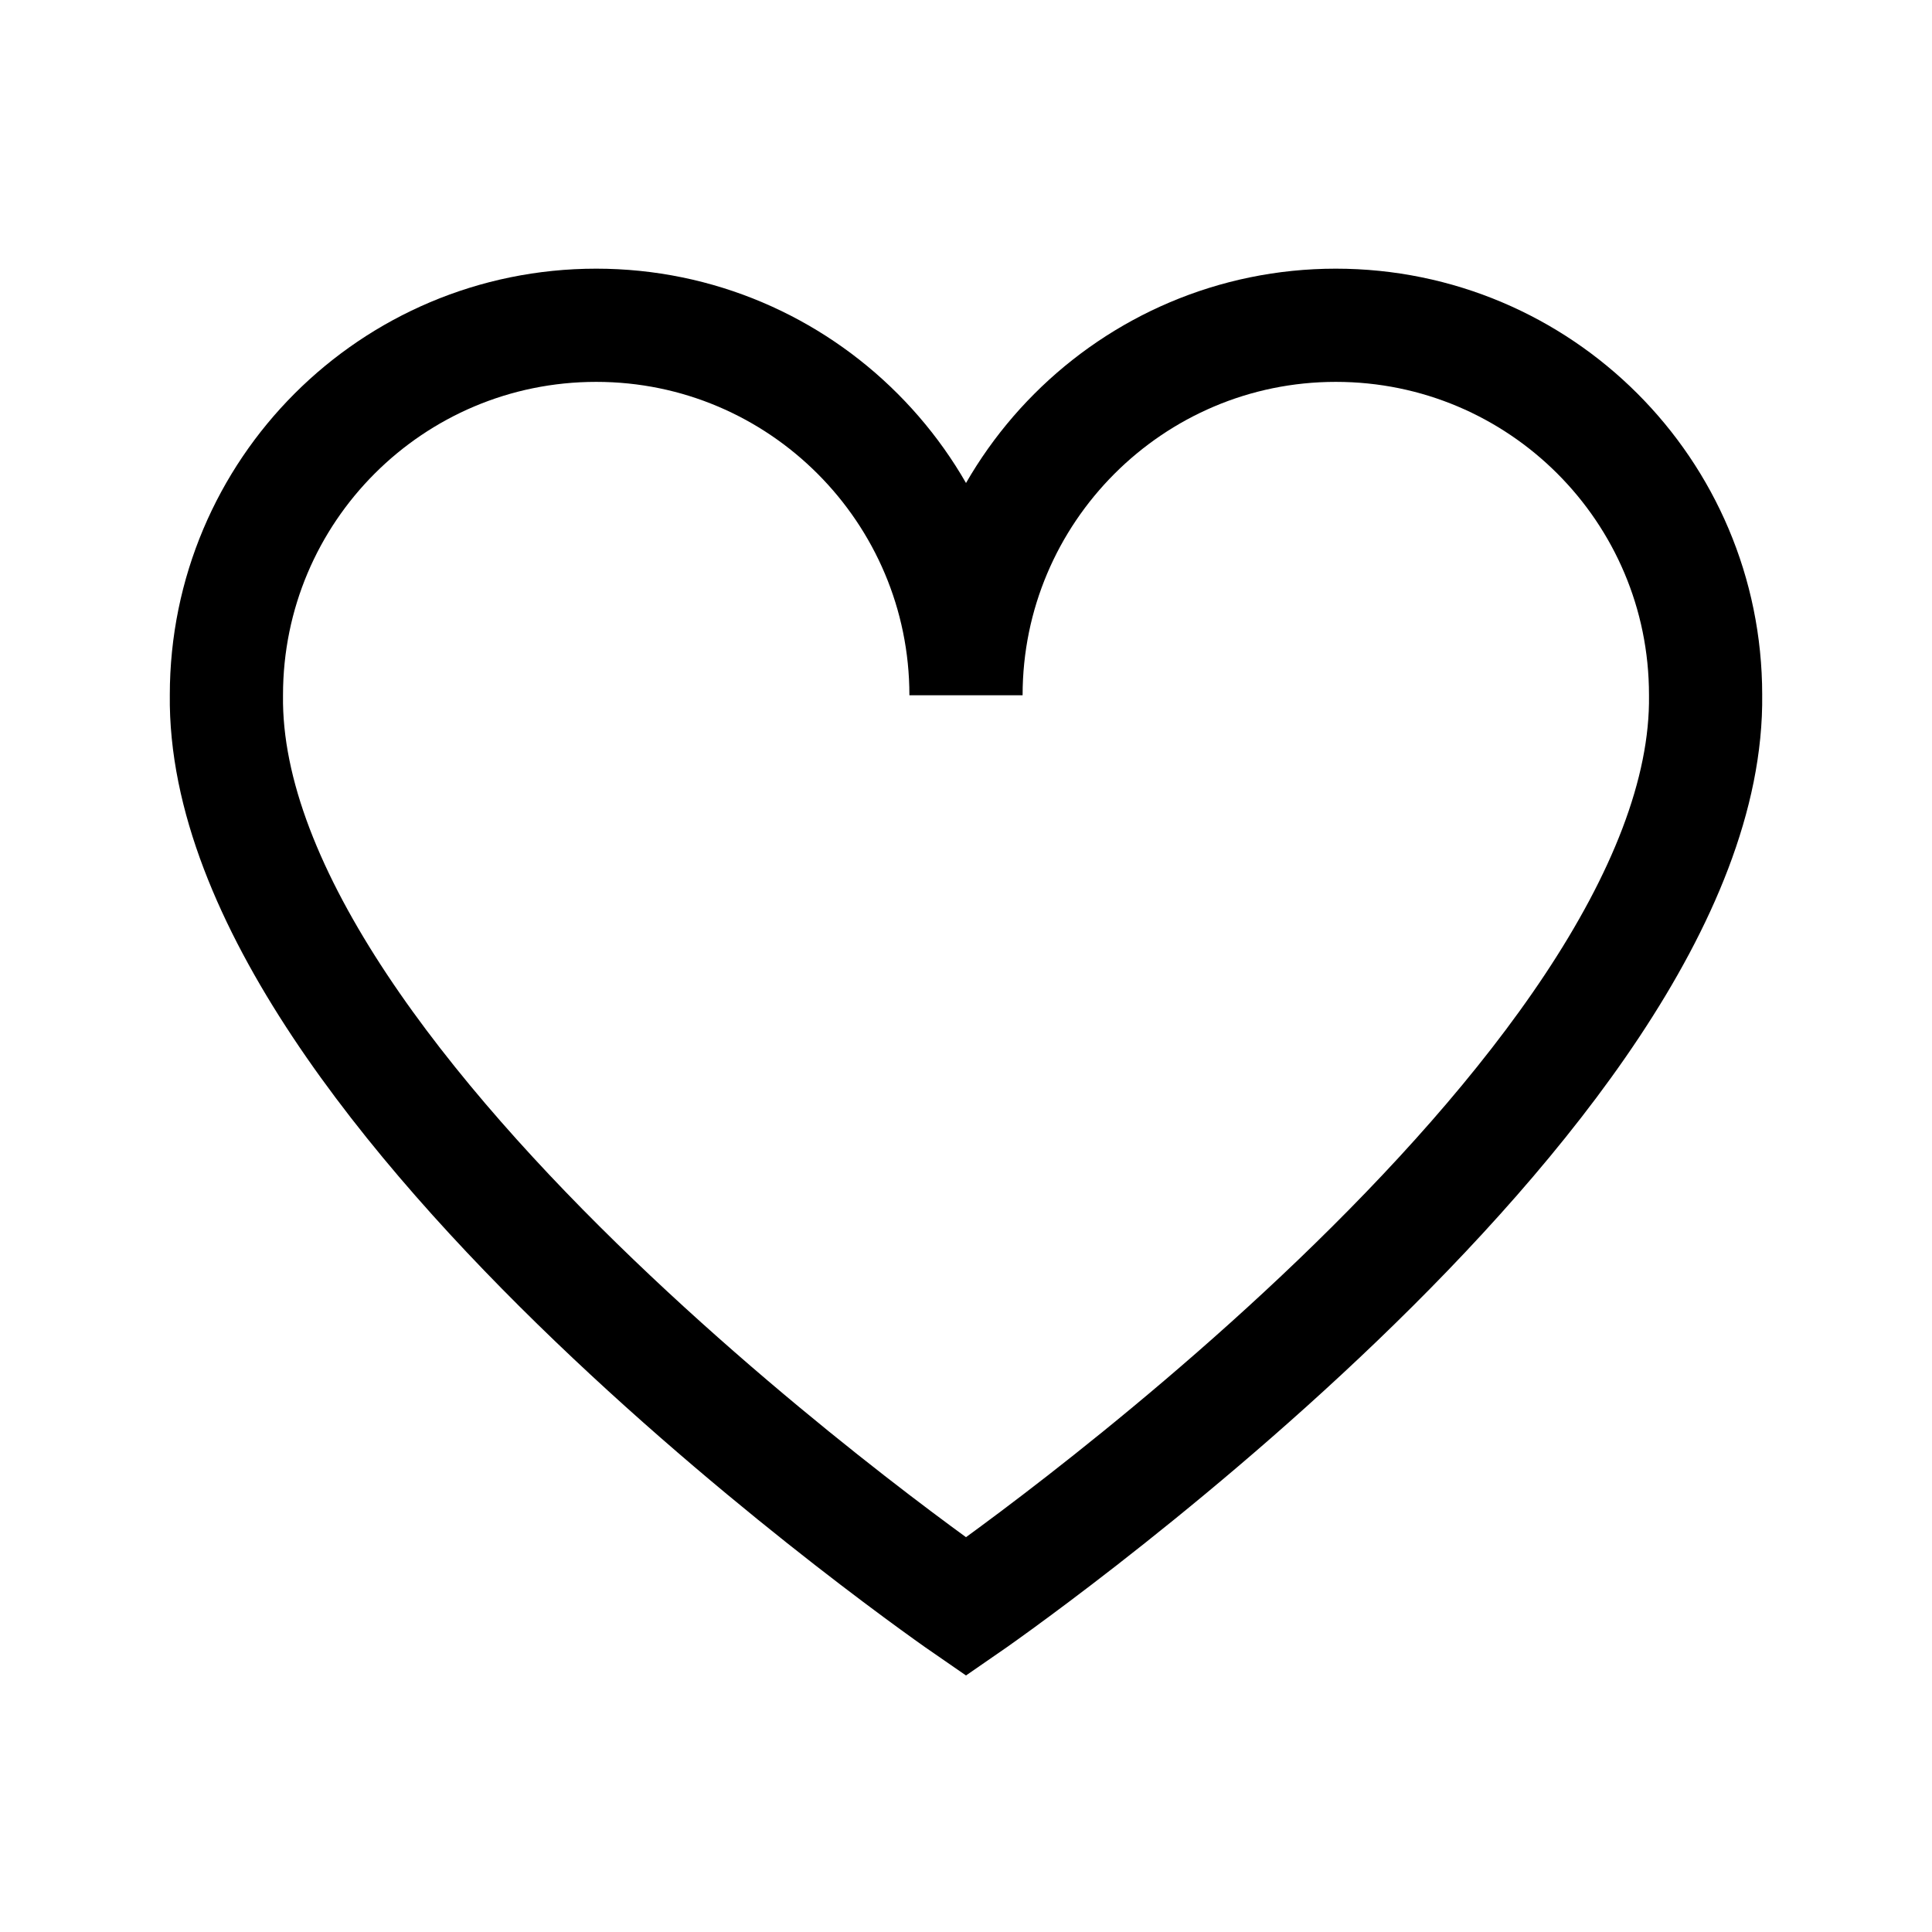
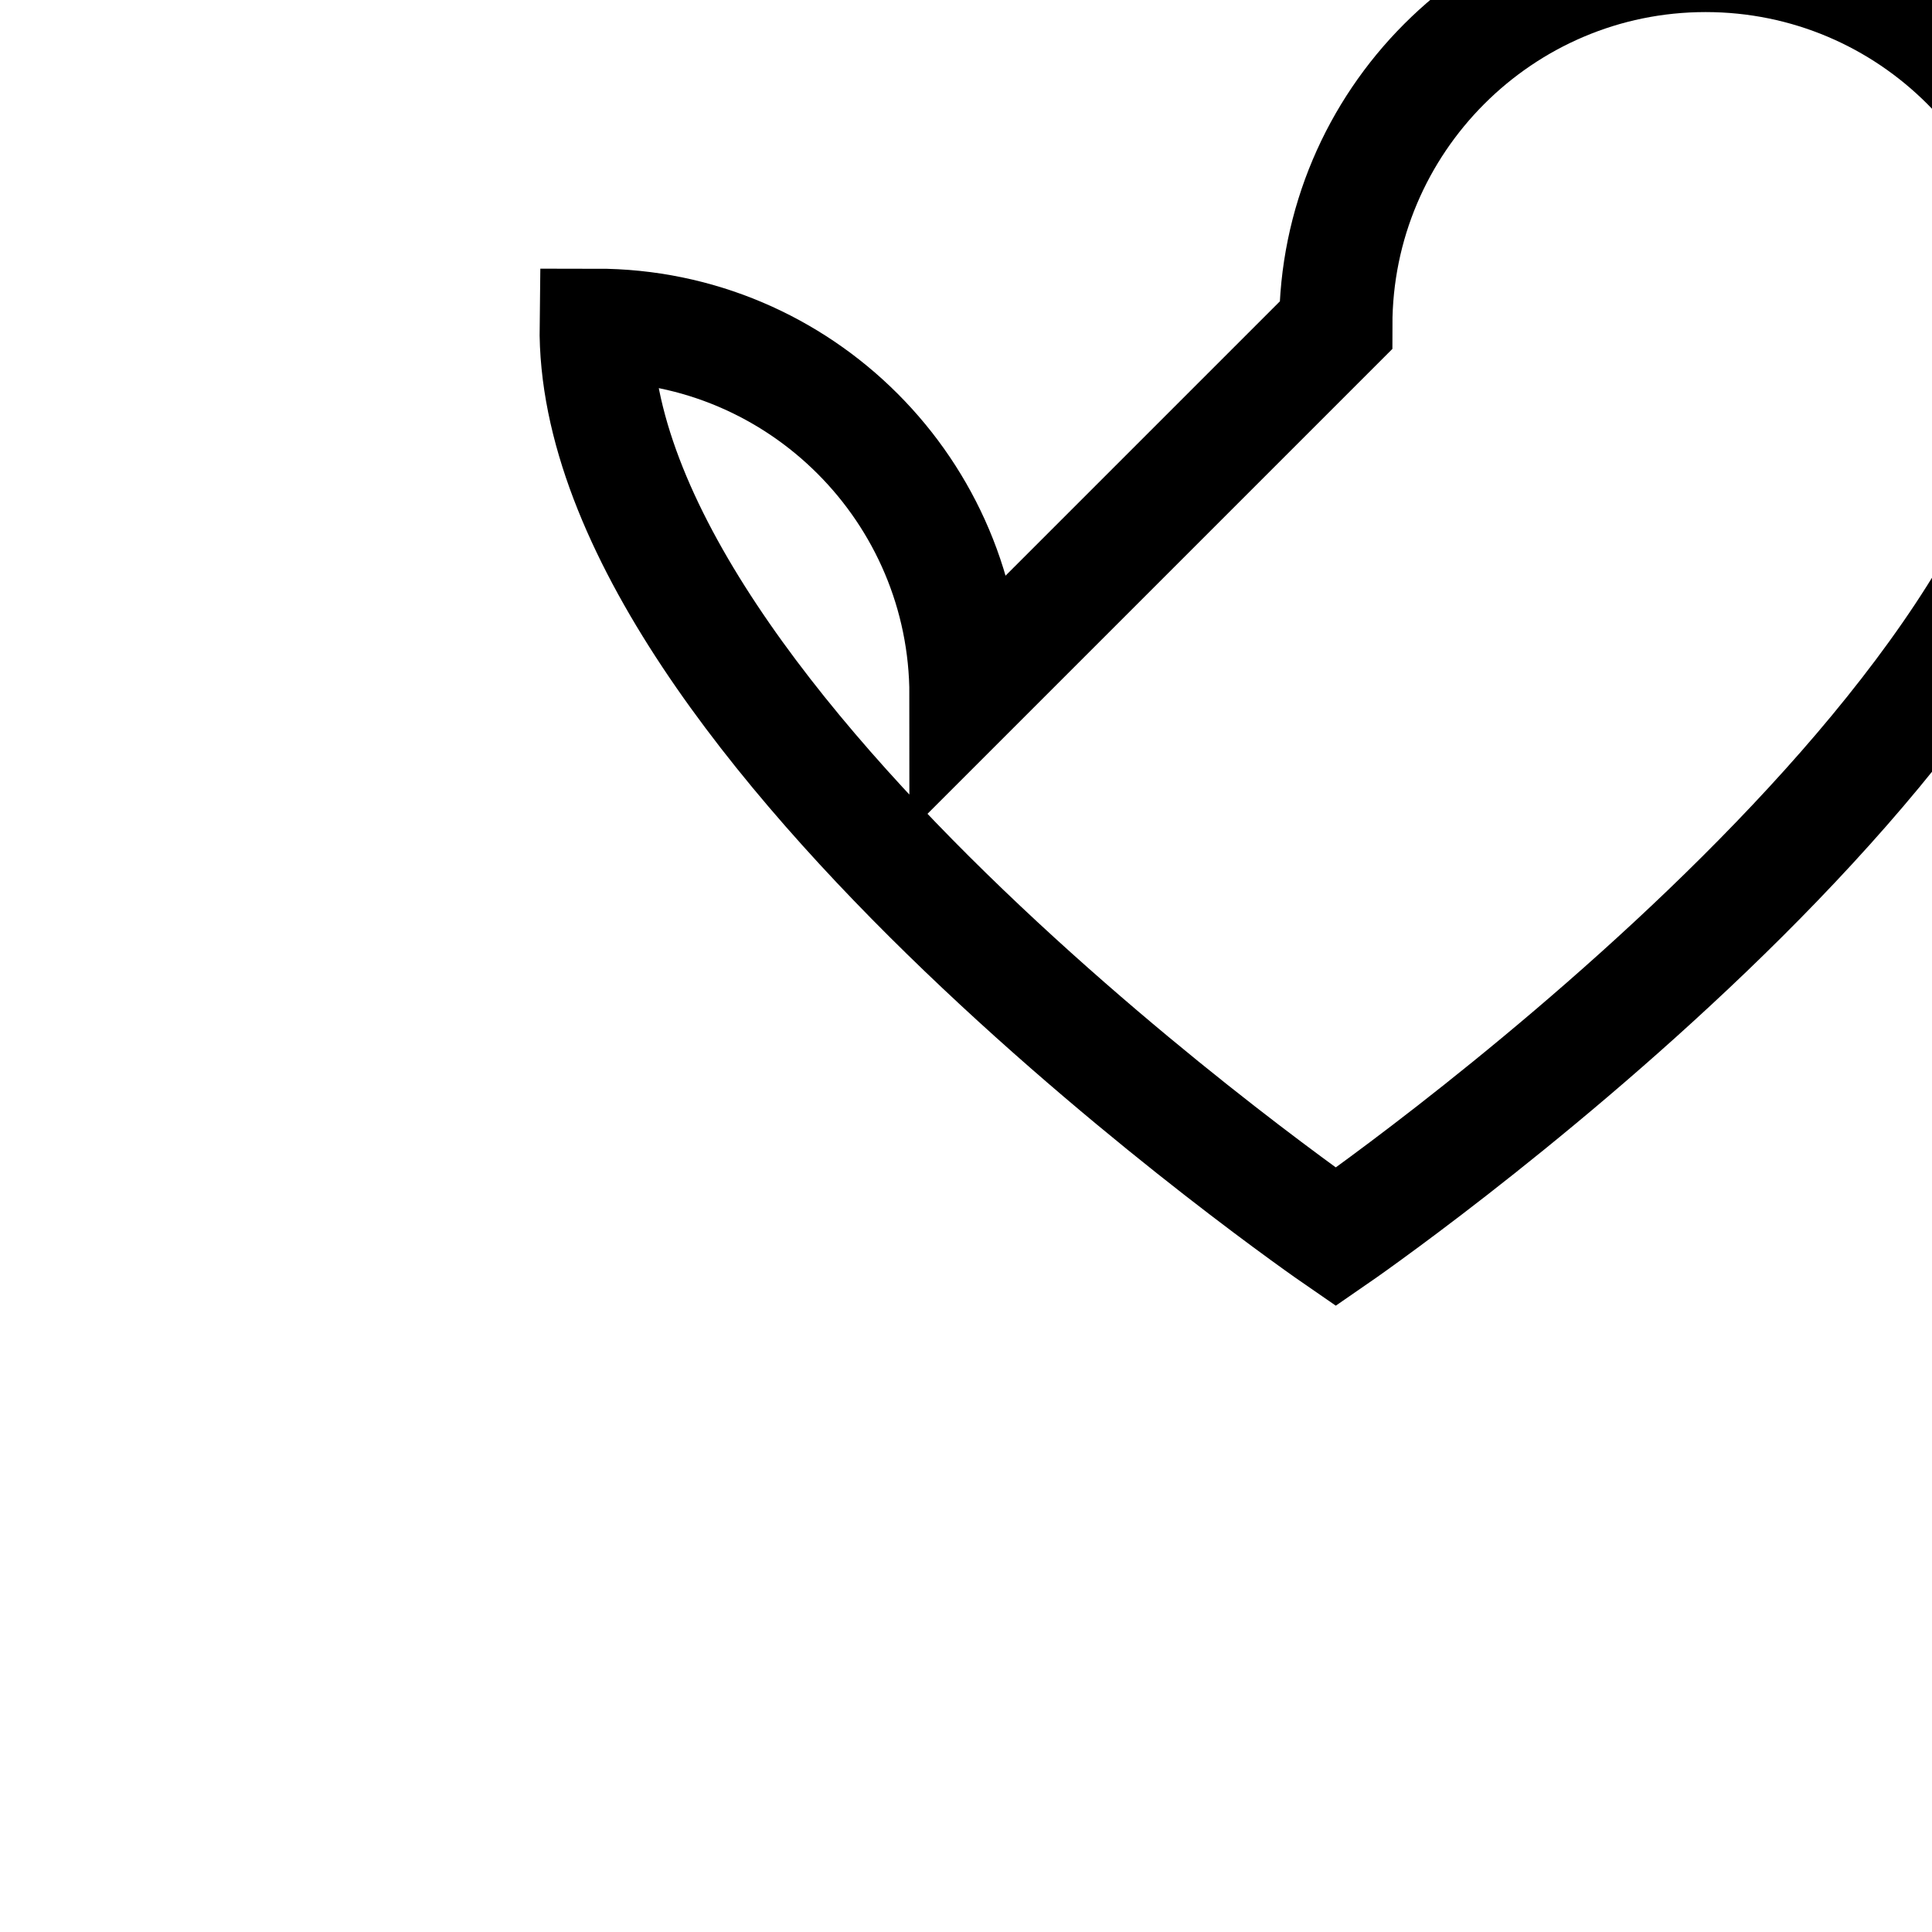
<svg xmlns="http://www.w3.org/2000/svg" id="Layer_1" viewBox="0 0 1024 1024">
-   <path id="XMLID_565_" d="m512 368.5c0-108-87.7-196.1-196-196.1s-196 87.7-196 196c-2.7 211.3 392 483.2 392 483.2s394.8-272 392-483.3c0-108.3-87.8-195.9-196-195.9s-196 88.1-196 196.1z" fill="none" stroke="#000" stroke-miterlimit="10" stroke-width="60" />
+   <path id="XMLID_565_" d="m512 368.5c0-108-87.7-196.1-196-196.1c-2.7 211.3 392 483.2 392 483.2s394.8-272 392-483.3c0-108.3-87.8-195.9-196-195.9s-196 88.1-196 196.1z" fill="none" stroke="#000" stroke-miterlimit="10" stroke-width="60" />
</svg>